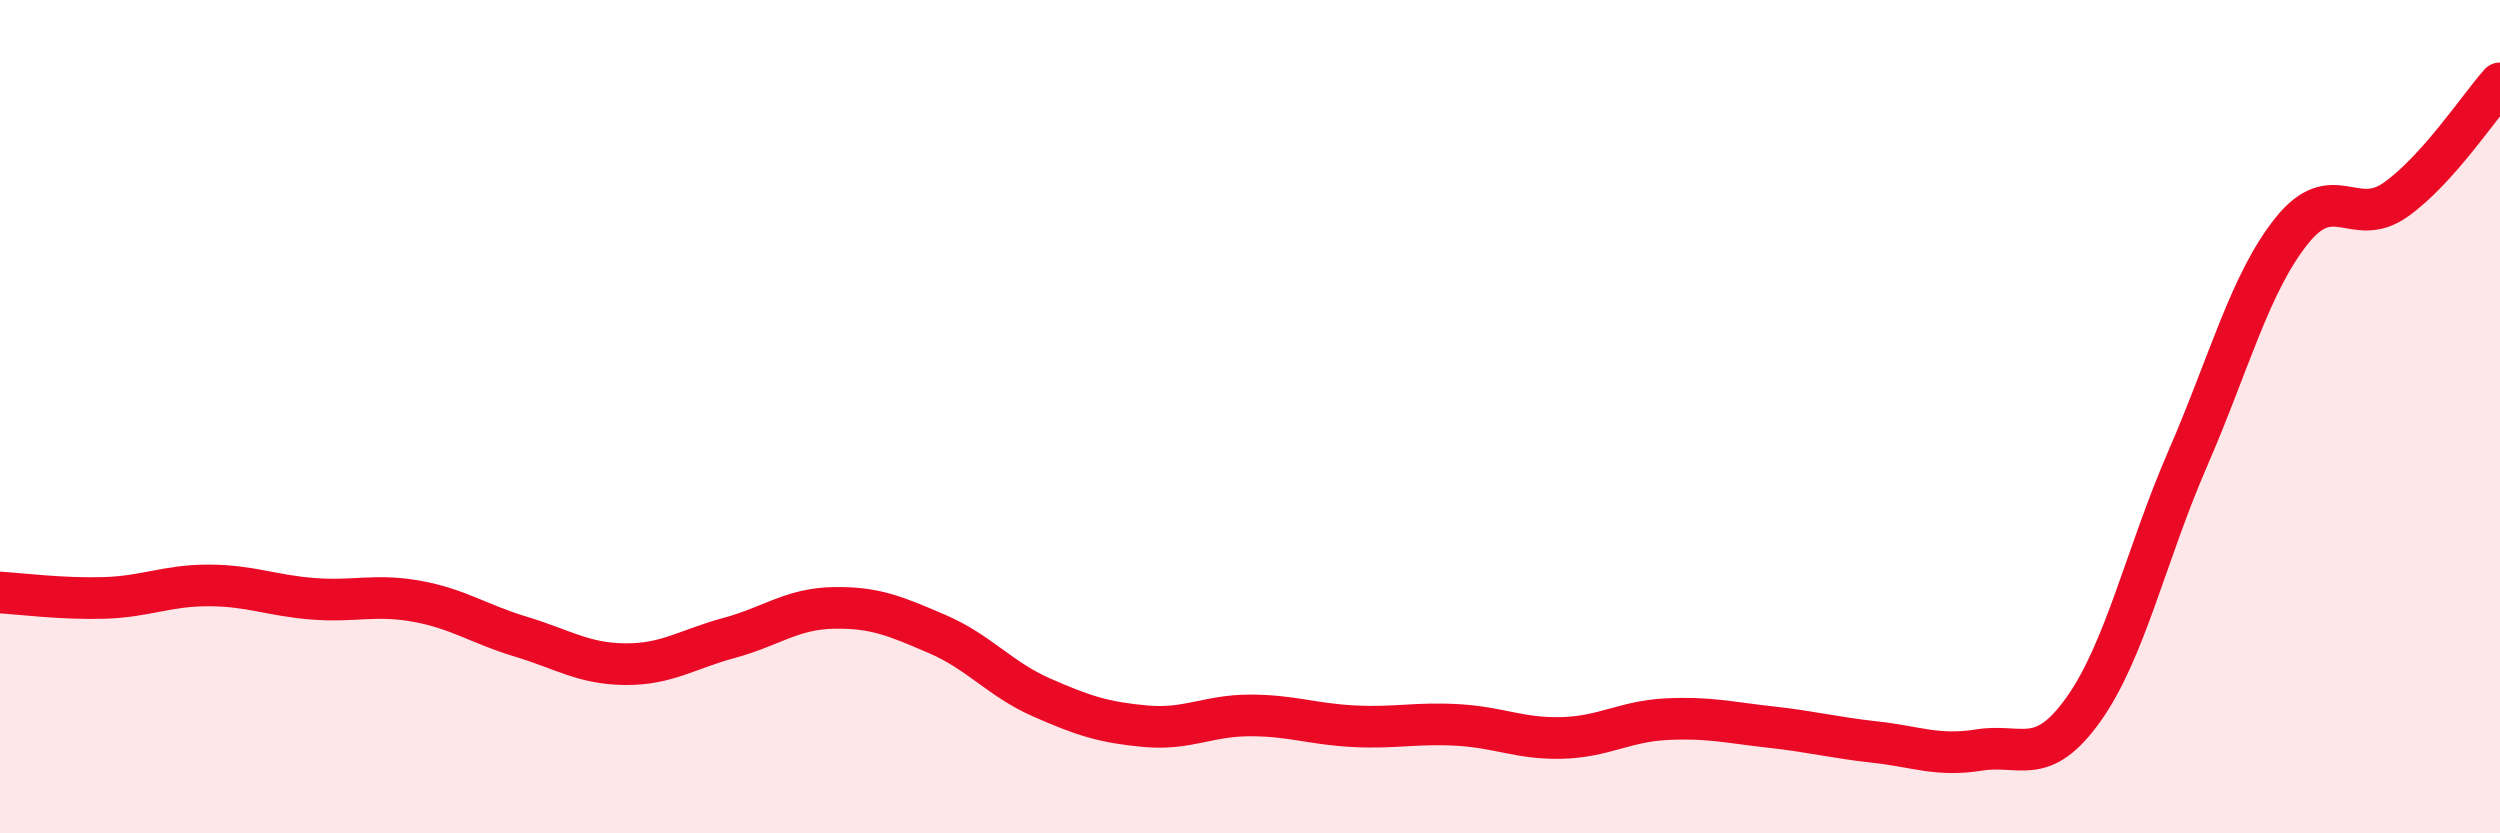
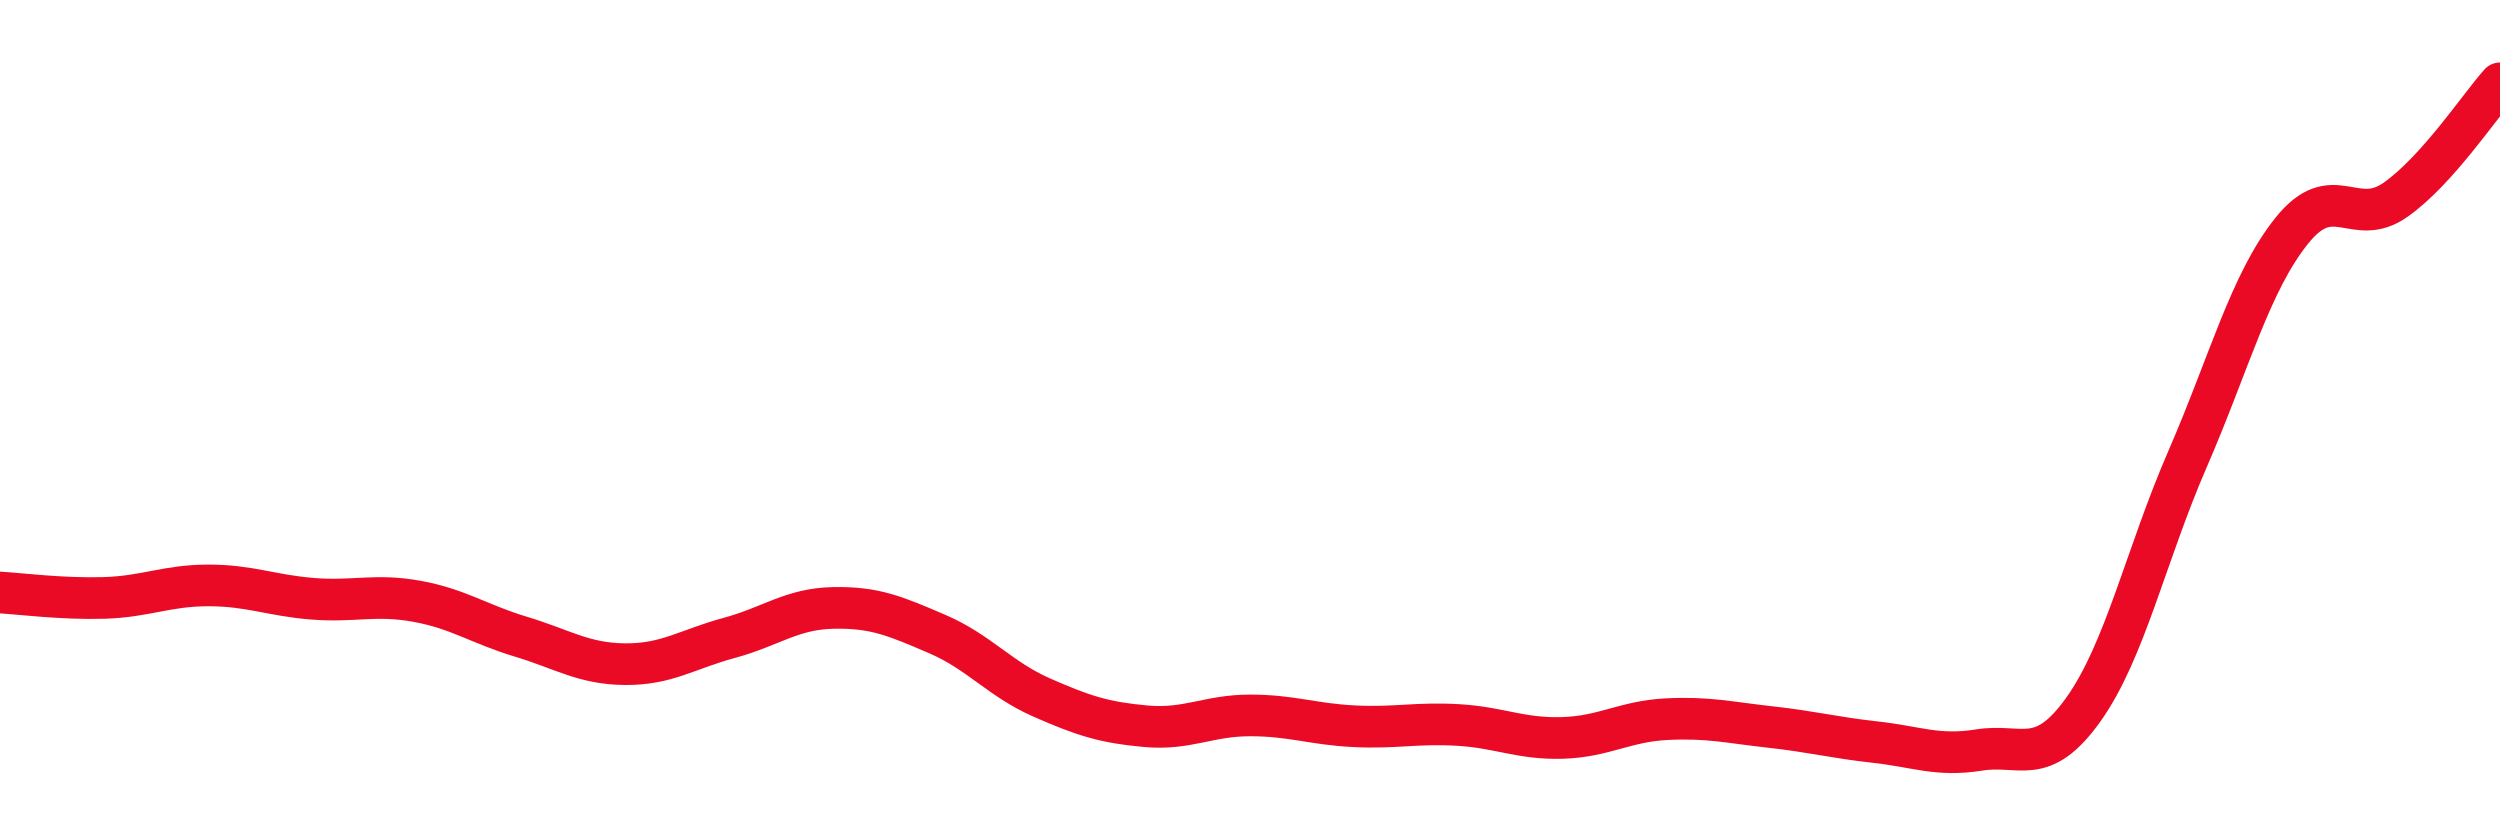
<svg xmlns="http://www.w3.org/2000/svg" width="60" height="20" viewBox="0 0 60 20">
-   <path d="M 0,14.22 C 0.5,14.25 1.5,14.38 2.5,14.35 C 3.5,14.32 4,14.05 5,14.05 C 6,14.05 6.5,14.29 7.5,14.37 C 8.5,14.45 9,14.25 10,14.43 C 11,14.61 11.5,14.98 12.5,15.28 C 13.5,15.58 14,15.93 15,15.94 C 16,15.95 16.5,15.58 17.5,15.31 C 18.5,15.04 19,14.61 20,14.59 C 21,14.57 21.5,14.79 22.5,15.22 C 23.5,15.65 24,16.3 25,16.74 C 26,17.18 26.5,17.34 27.5,17.43 C 28.5,17.52 29,17.17 30,17.17 C 31,17.17 31.5,17.38 32.5,17.43 C 33.5,17.48 34,17.34 35,17.4 C 36,17.46 36.5,17.74 37.5,17.71 C 38.5,17.68 39,17.31 40,17.26 C 41,17.21 41.5,17.34 42.5,17.45 C 43.5,17.56 44,17.7 45,17.81 C 46,17.92 46.5,18.16 47.5,18 C 48.5,17.84 49,18.43 50,17.03 C 51,15.63 51.5,13.32 52.5,11.02 C 53.5,8.72 54,6.79 55,5.54 C 56,4.29 56.5,5.5 57.5,4.79 C 58.5,4.08 59.5,2.56 60,2L60 20L0 20Z" fill="#EB0A25" opacity="0.1" stroke-linecap="round" stroke-linejoin="round" />
  <path d="M 0,14.22 C 0.5,14.25 1.5,14.38 2.5,14.35 C 3.5,14.32 4,14.05 5,14.05 C 6,14.05 6.5,14.29 7.5,14.37 C 8.5,14.45 9,14.25 10,14.43 C 11,14.61 11.5,14.98 12.5,15.28 C 13.5,15.58 14,15.93 15,15.94 C 16,15.95 16.5,15.58 17.5,15.31 C 18.5,15.04 19,14.61 20,14.59 C 21,14.57 21.5,14.79 22.5,15.22 C 23.5,15.65 24,16.3 25,16.74 C 26,17.18 26.5,17.34 27.5,17.43 C 28.5,17.52 29,17.17 30,17.17 C 31,17.17 31.5,17.38 32.5,17.43 C 33.5,17.48 34,17.34 35,17.4 C 36,17.46 36.5,17.74 37.5,17.71 C 38.5,17.68 39,17.31 40,17.26 C 41,17.21 41.5,17.34 42.5,17.45 C 43.5,17.56 44,17.7 45,17.81 C 46,17.92 46.5,18.16 47.5,18 C 48.5,17.84 49,18.43 50,17.03 C 51,15.63 51.5,13.32 52.5,11.02 C 53.5,8.72 54,6.79 55,5.54 C 56,4.29 56.5,5.5 57.5,4.79 C 58.5,4.08 59.5,2.56 60,2" stroke="#EB0A25" stroke-width="1" fill="none" stroke-linecap="round" stroke-linejoin="round" />
</svg>